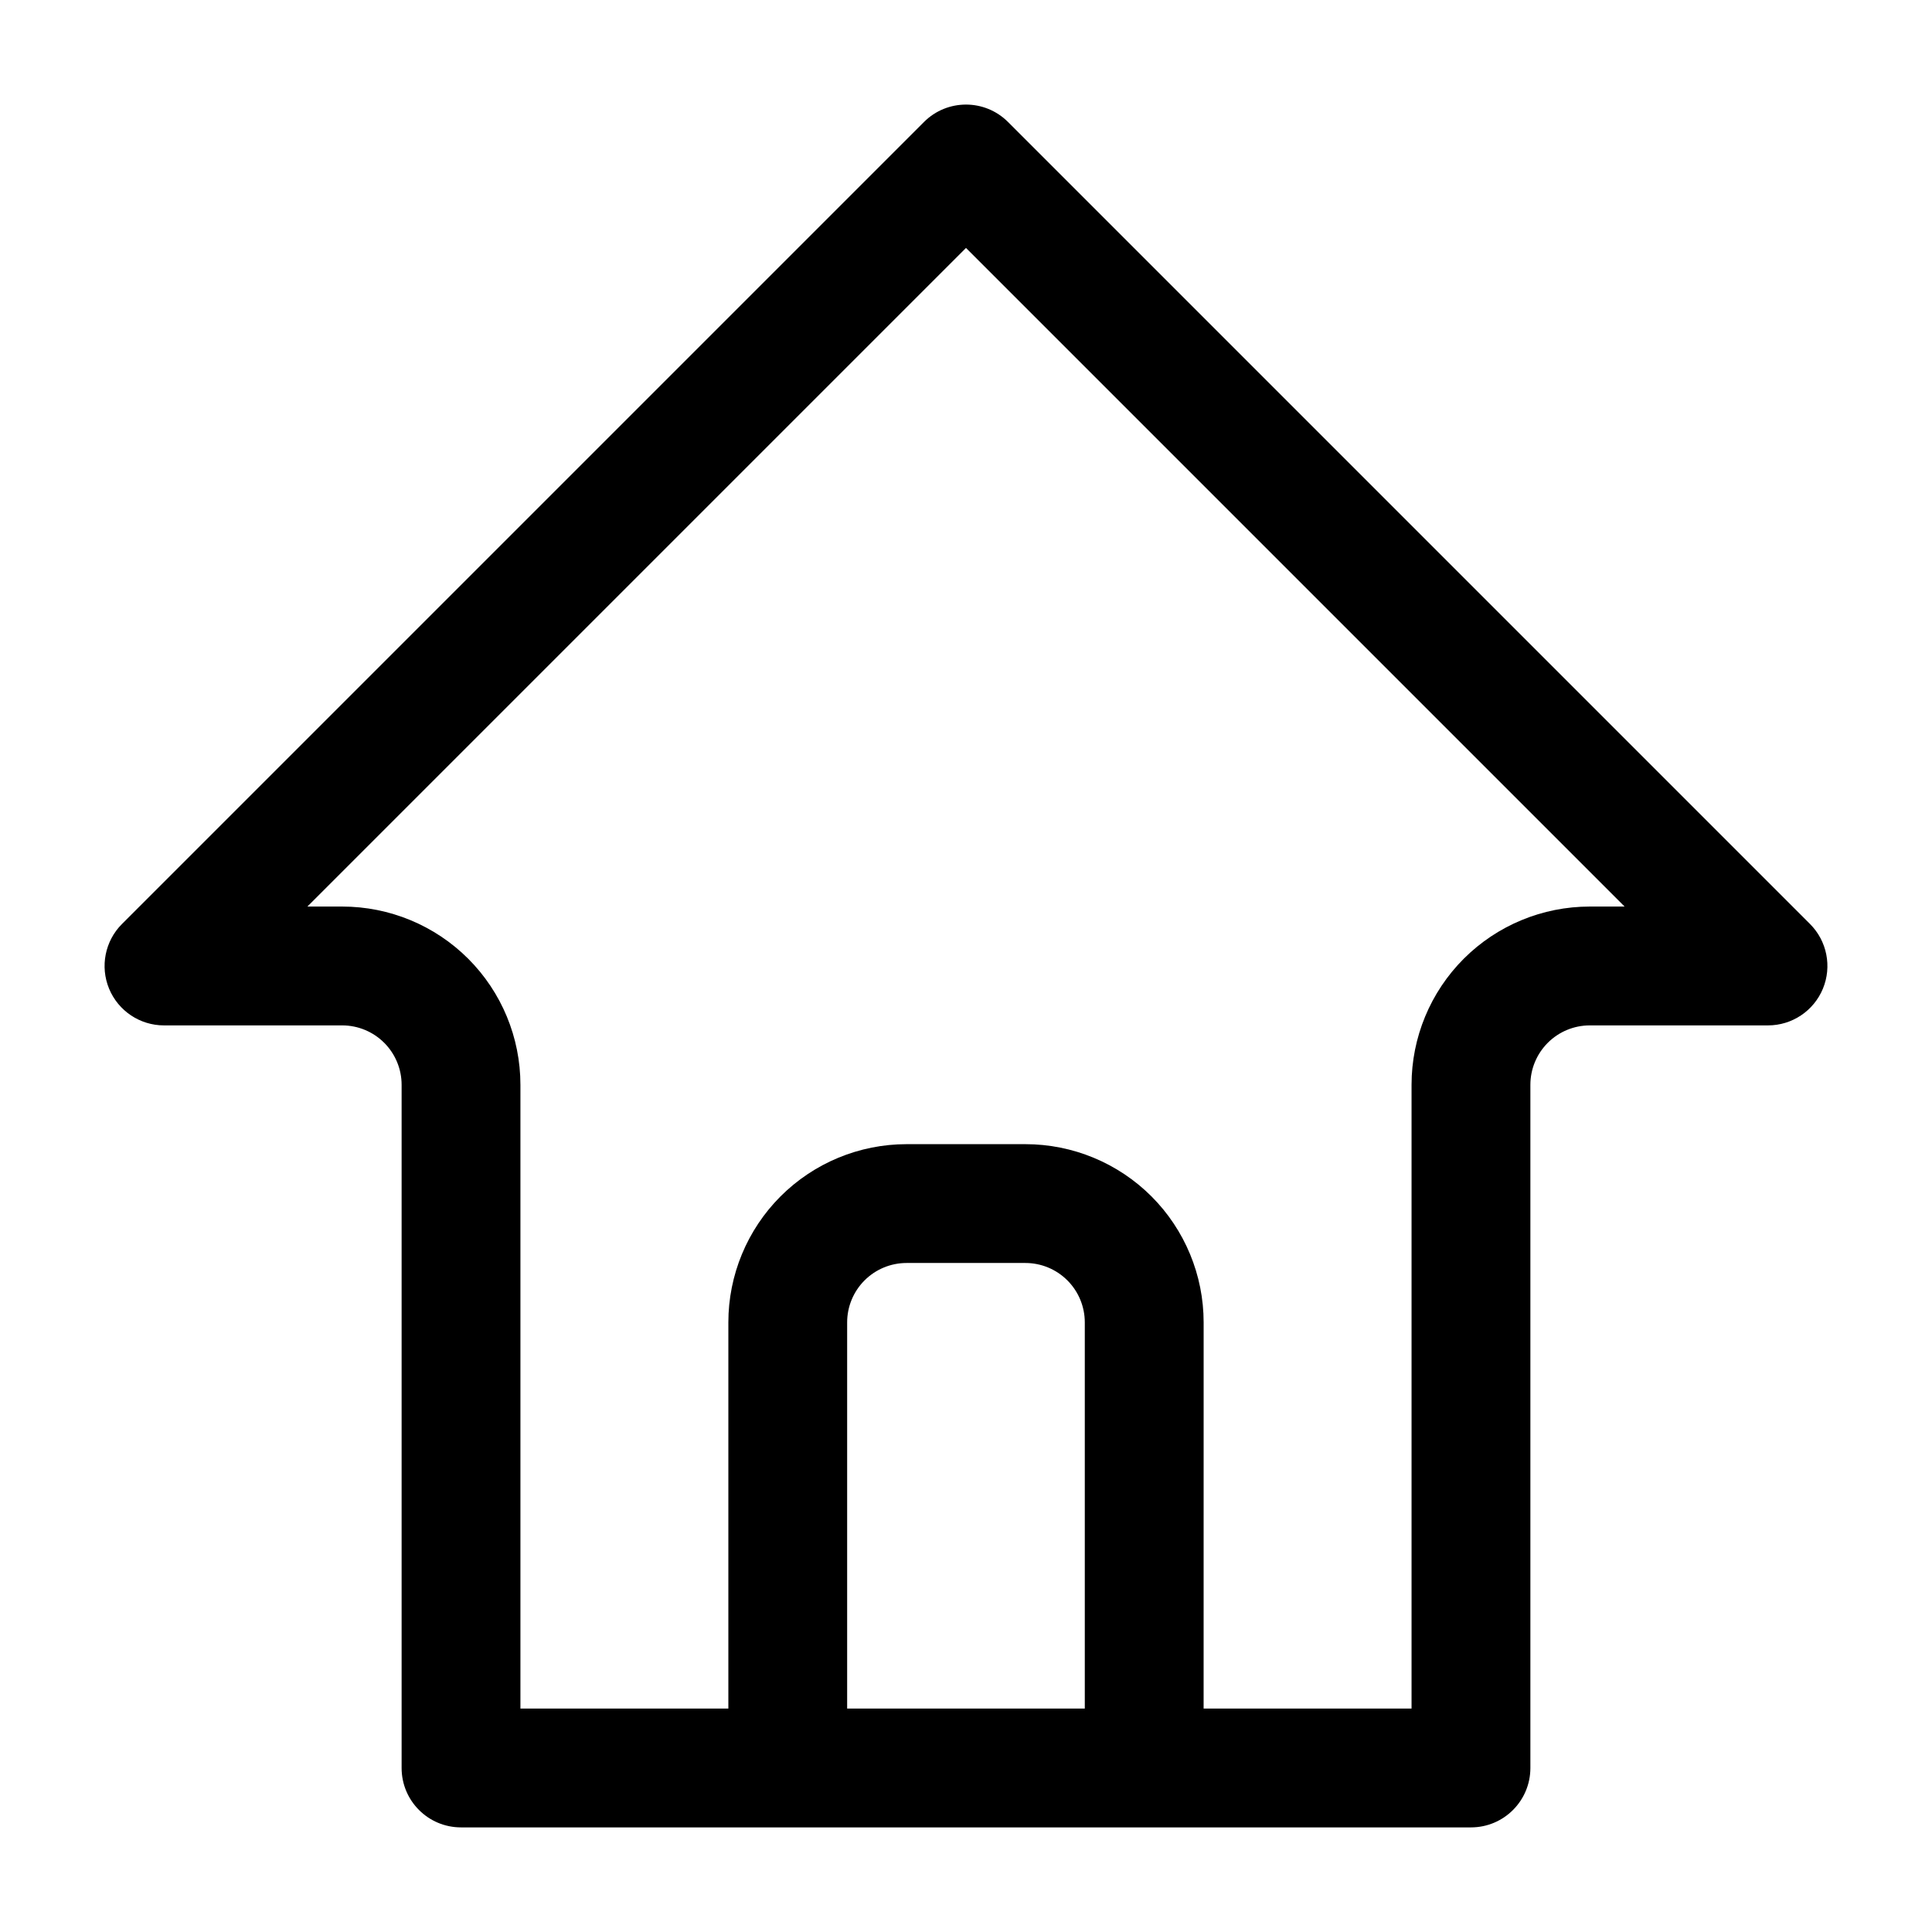
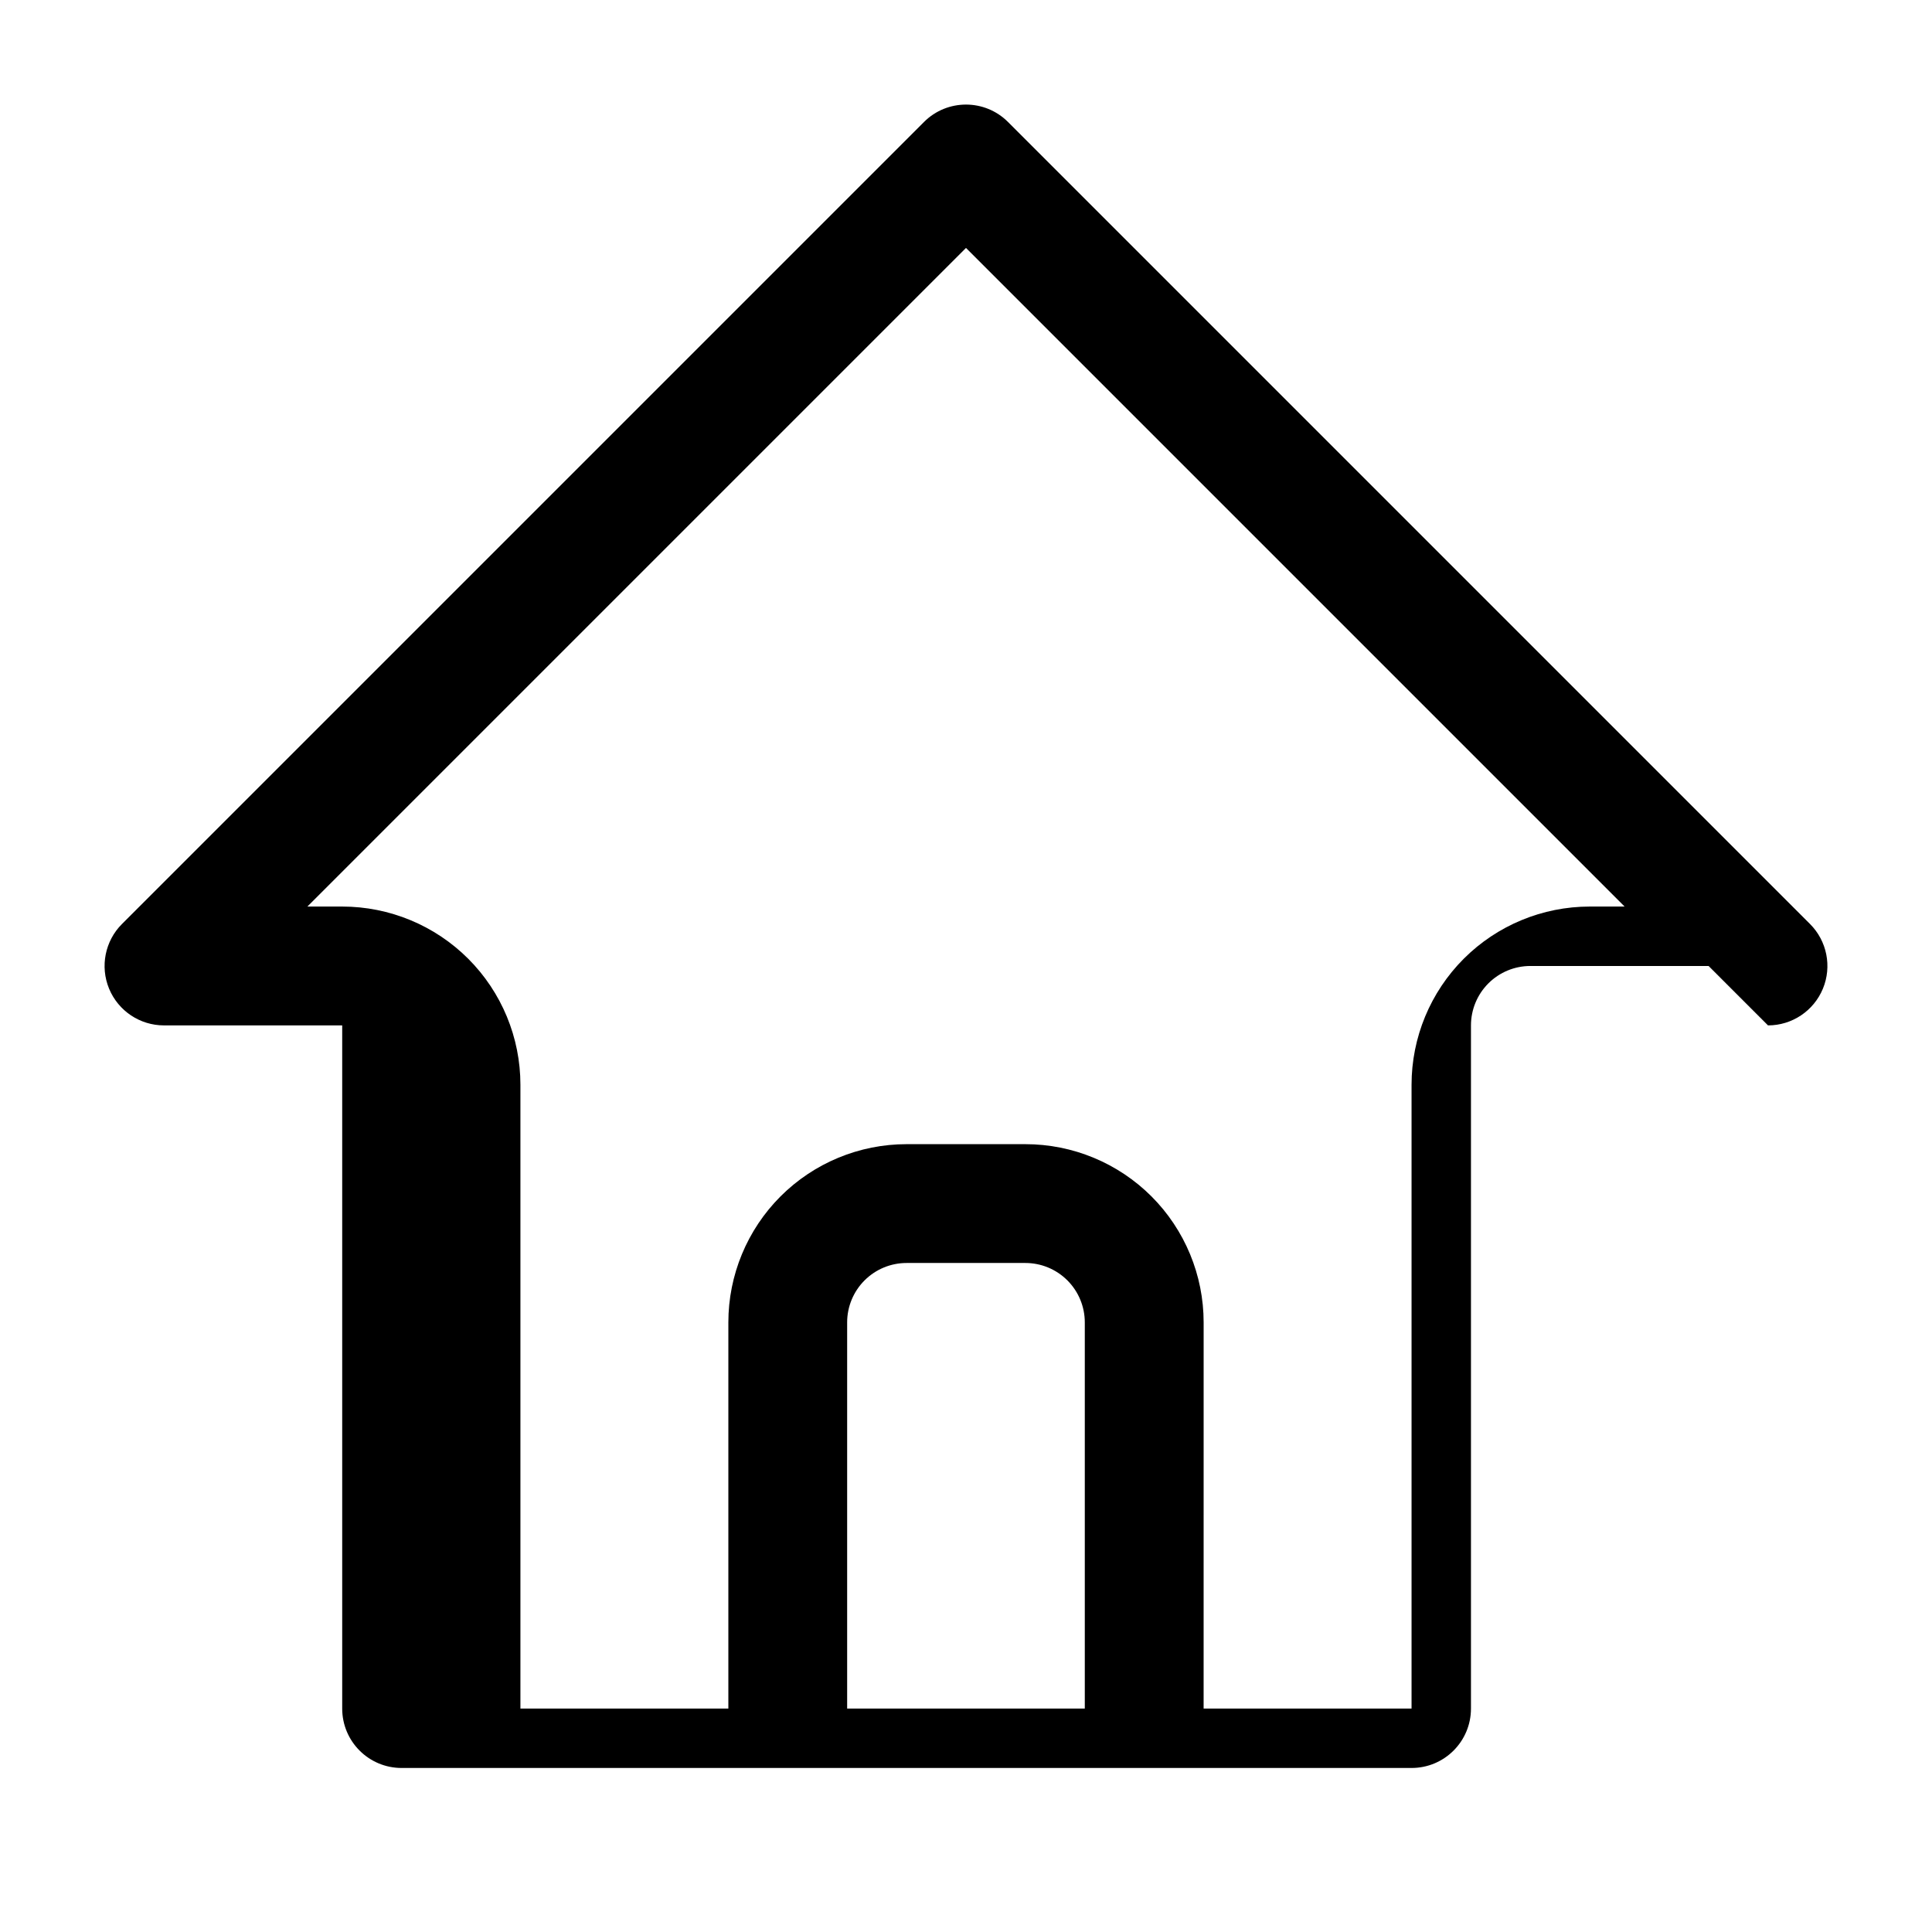
<svg xmlns="http://www.w3.org/2000/svg" fill="#000000" width="800px" height="800px" version="1.1" viewBox="144 144 512 512">
-   <path d="m612.54 415.74c6.367 0 12.105-3.832 14.547-9.723 2.434-5.879 1.086-12.648-3.418-17.152l-212.54-212.54c-6.148-6.148-16.113-6.148-22.262 0l-212.54 212.54c-4.504 4.504-5.848 11.273-3.418 17.152 2.441 5.887 8.18 9.723 14.547 9.723h47.23c4.172 0 8.18 1.66 11.133 4.613 2.953 2.953 4.613 6.957 4.613 11.133v181.05c0 8.699 7.047 15.742 15.742 15.742h267.65c8.699 0 15.742-7.047 15.742-15.742v-181.05c0-4.172 1.66-8.18 4.613-11.133 2.953-2.953 6.957-4.613 11.133-4.613h47.23zm-149.57 181.05h55.105v-165.31c0-12.523 4.977-24.535 13.832-33.402 8.863-8.855 20.875-13.832 33.402-13.832h9.227l-174.54-174.54-174.54 174.54h9.227c12.523 0 24.535 4.977 33.402 13.832 8.855 8.863 13.832 20.875 13.832 33.402v165.31h55.105v-102.34c0-12.523 4.977-24.535 13.832-33.402 8.863-8.855 20.875-13.832 33.402-13.832h31.488c12.523 0 24.535 4.977 33.402 13.832 8.855 8.863 13.832 20.875 13.832 33.402zm-31.488 0v-102.34c0-4.172-1.66-8.18-4.613-11.133-2.953-2.953-6.957-4.613-11.133-4.613h-31.488c-4.172 0-8.18 1.66-11.133 4.613s-4.613 6.957-4.613 11.133v102.34z" fill-rule="evenodd" />
+   <path d="m612.54 415.74c6.367 0 12.105-3.832 14.547-9.723 2.434-5.879 1.086-12.648-3.418-17.152l-212.54-212.54c-6.148-6.148-16.113-6.148-22.262 0l-212.54 212.54c-4.504 4.504-5.848 11.273-3.418 17.152 2.441 5.887 8.18 9.723 14.547 9.723h47.23v181.05c0 8.699 7.047 15.742 15.742 15.742h267.65c8.699 0 15.742-7.047 15.742-15.742v-181.05c0-4.172 1.66-8.18 4.613-11.133 2.953-2.953 6.957-4.613 11.133-4.613h47.23zm-149.57 181.05h55.105v-165.31c0-12.523 4.977-24.535 13.832-33.402 8.863-8.855 20.875-13.832 33.402-13.832h9.227l-174.54-174.54-174.54 174.54h9.227c12.523 0 24.535 4.977 33.402 13.832 8.855 8.863 13.832 20.875 13.832 33.402v165.31h55.105v-102.34c0-12.523 4.977-24.535 13.832-33.402 8.863-8.855 20.875-13.832 33.402-13.832h31.488c12.523 0 24.535 4.977 33.402 13.832 8.855 8.863 13.832 20.875 13.832 33.402zm-31.488 0v-102.34c0-4.172-1.66-8.18-4.613-11.133-2.953-2.953-6.957-4.613-11.133-4.613h-31.488c-4.172 0-8.18 1.66-11.133 4.613s-4.613 6.957-4.613 11.133v102.34z" fill-rule="evenodd" />
</svg>